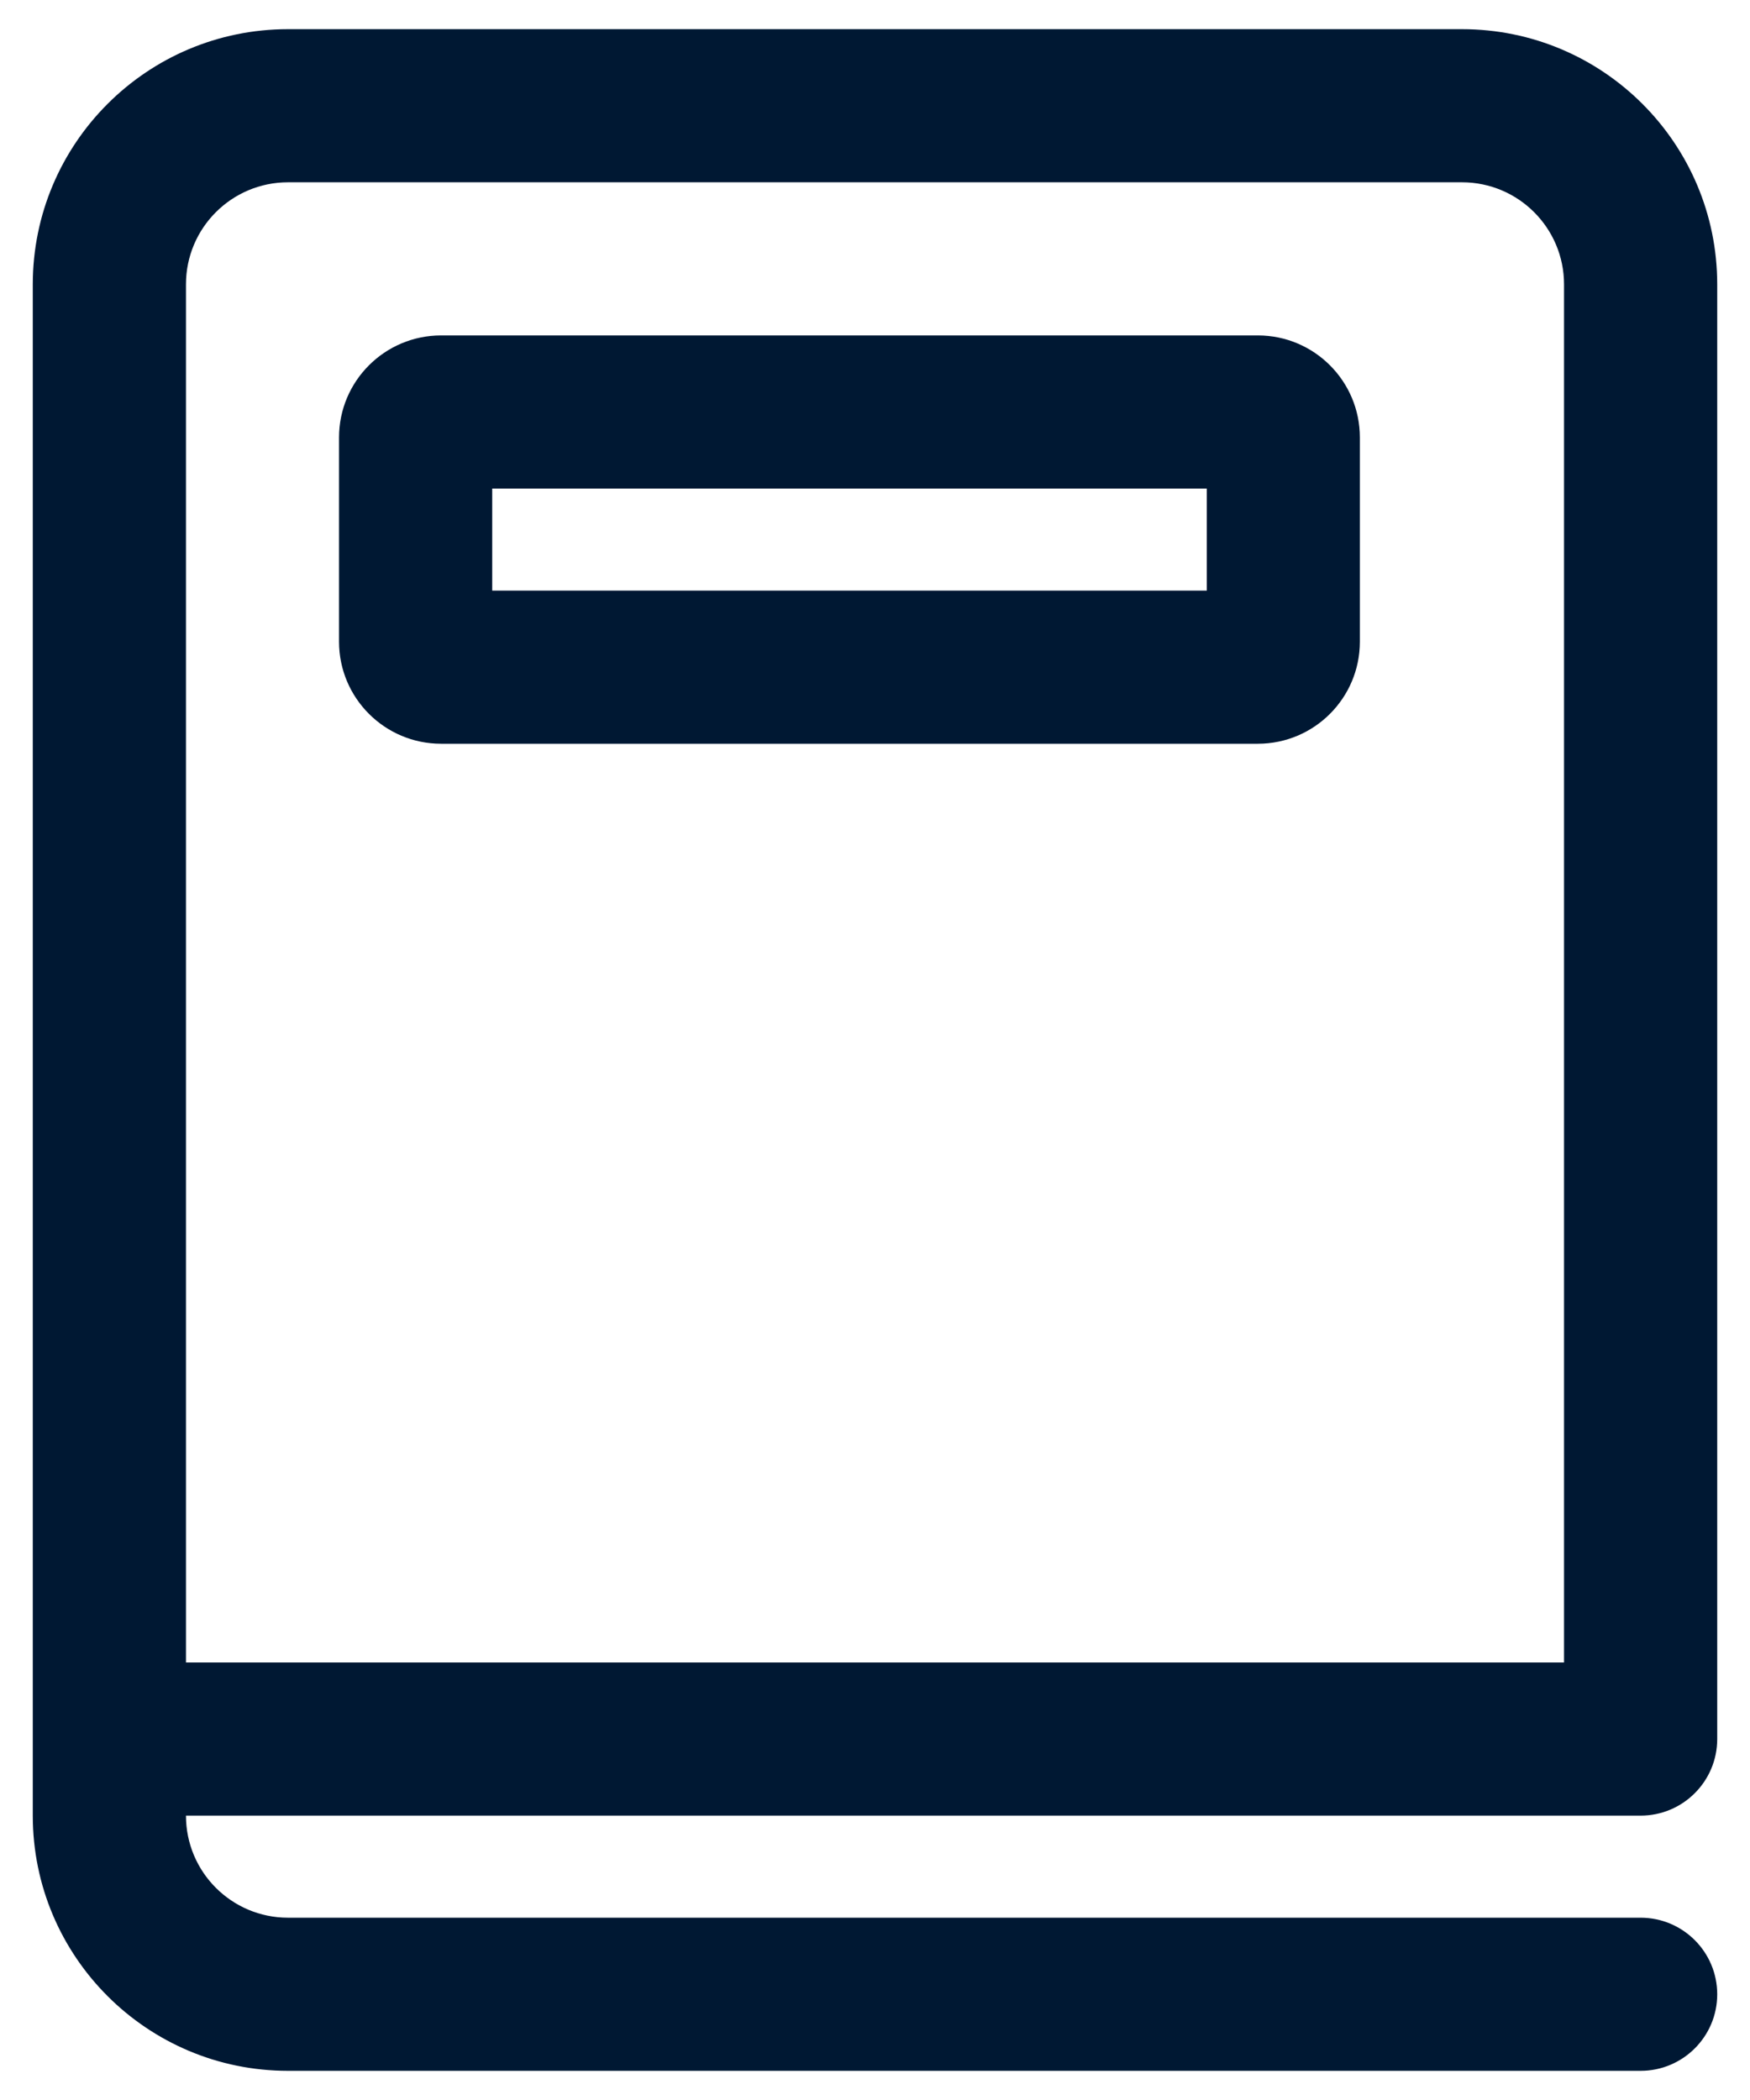
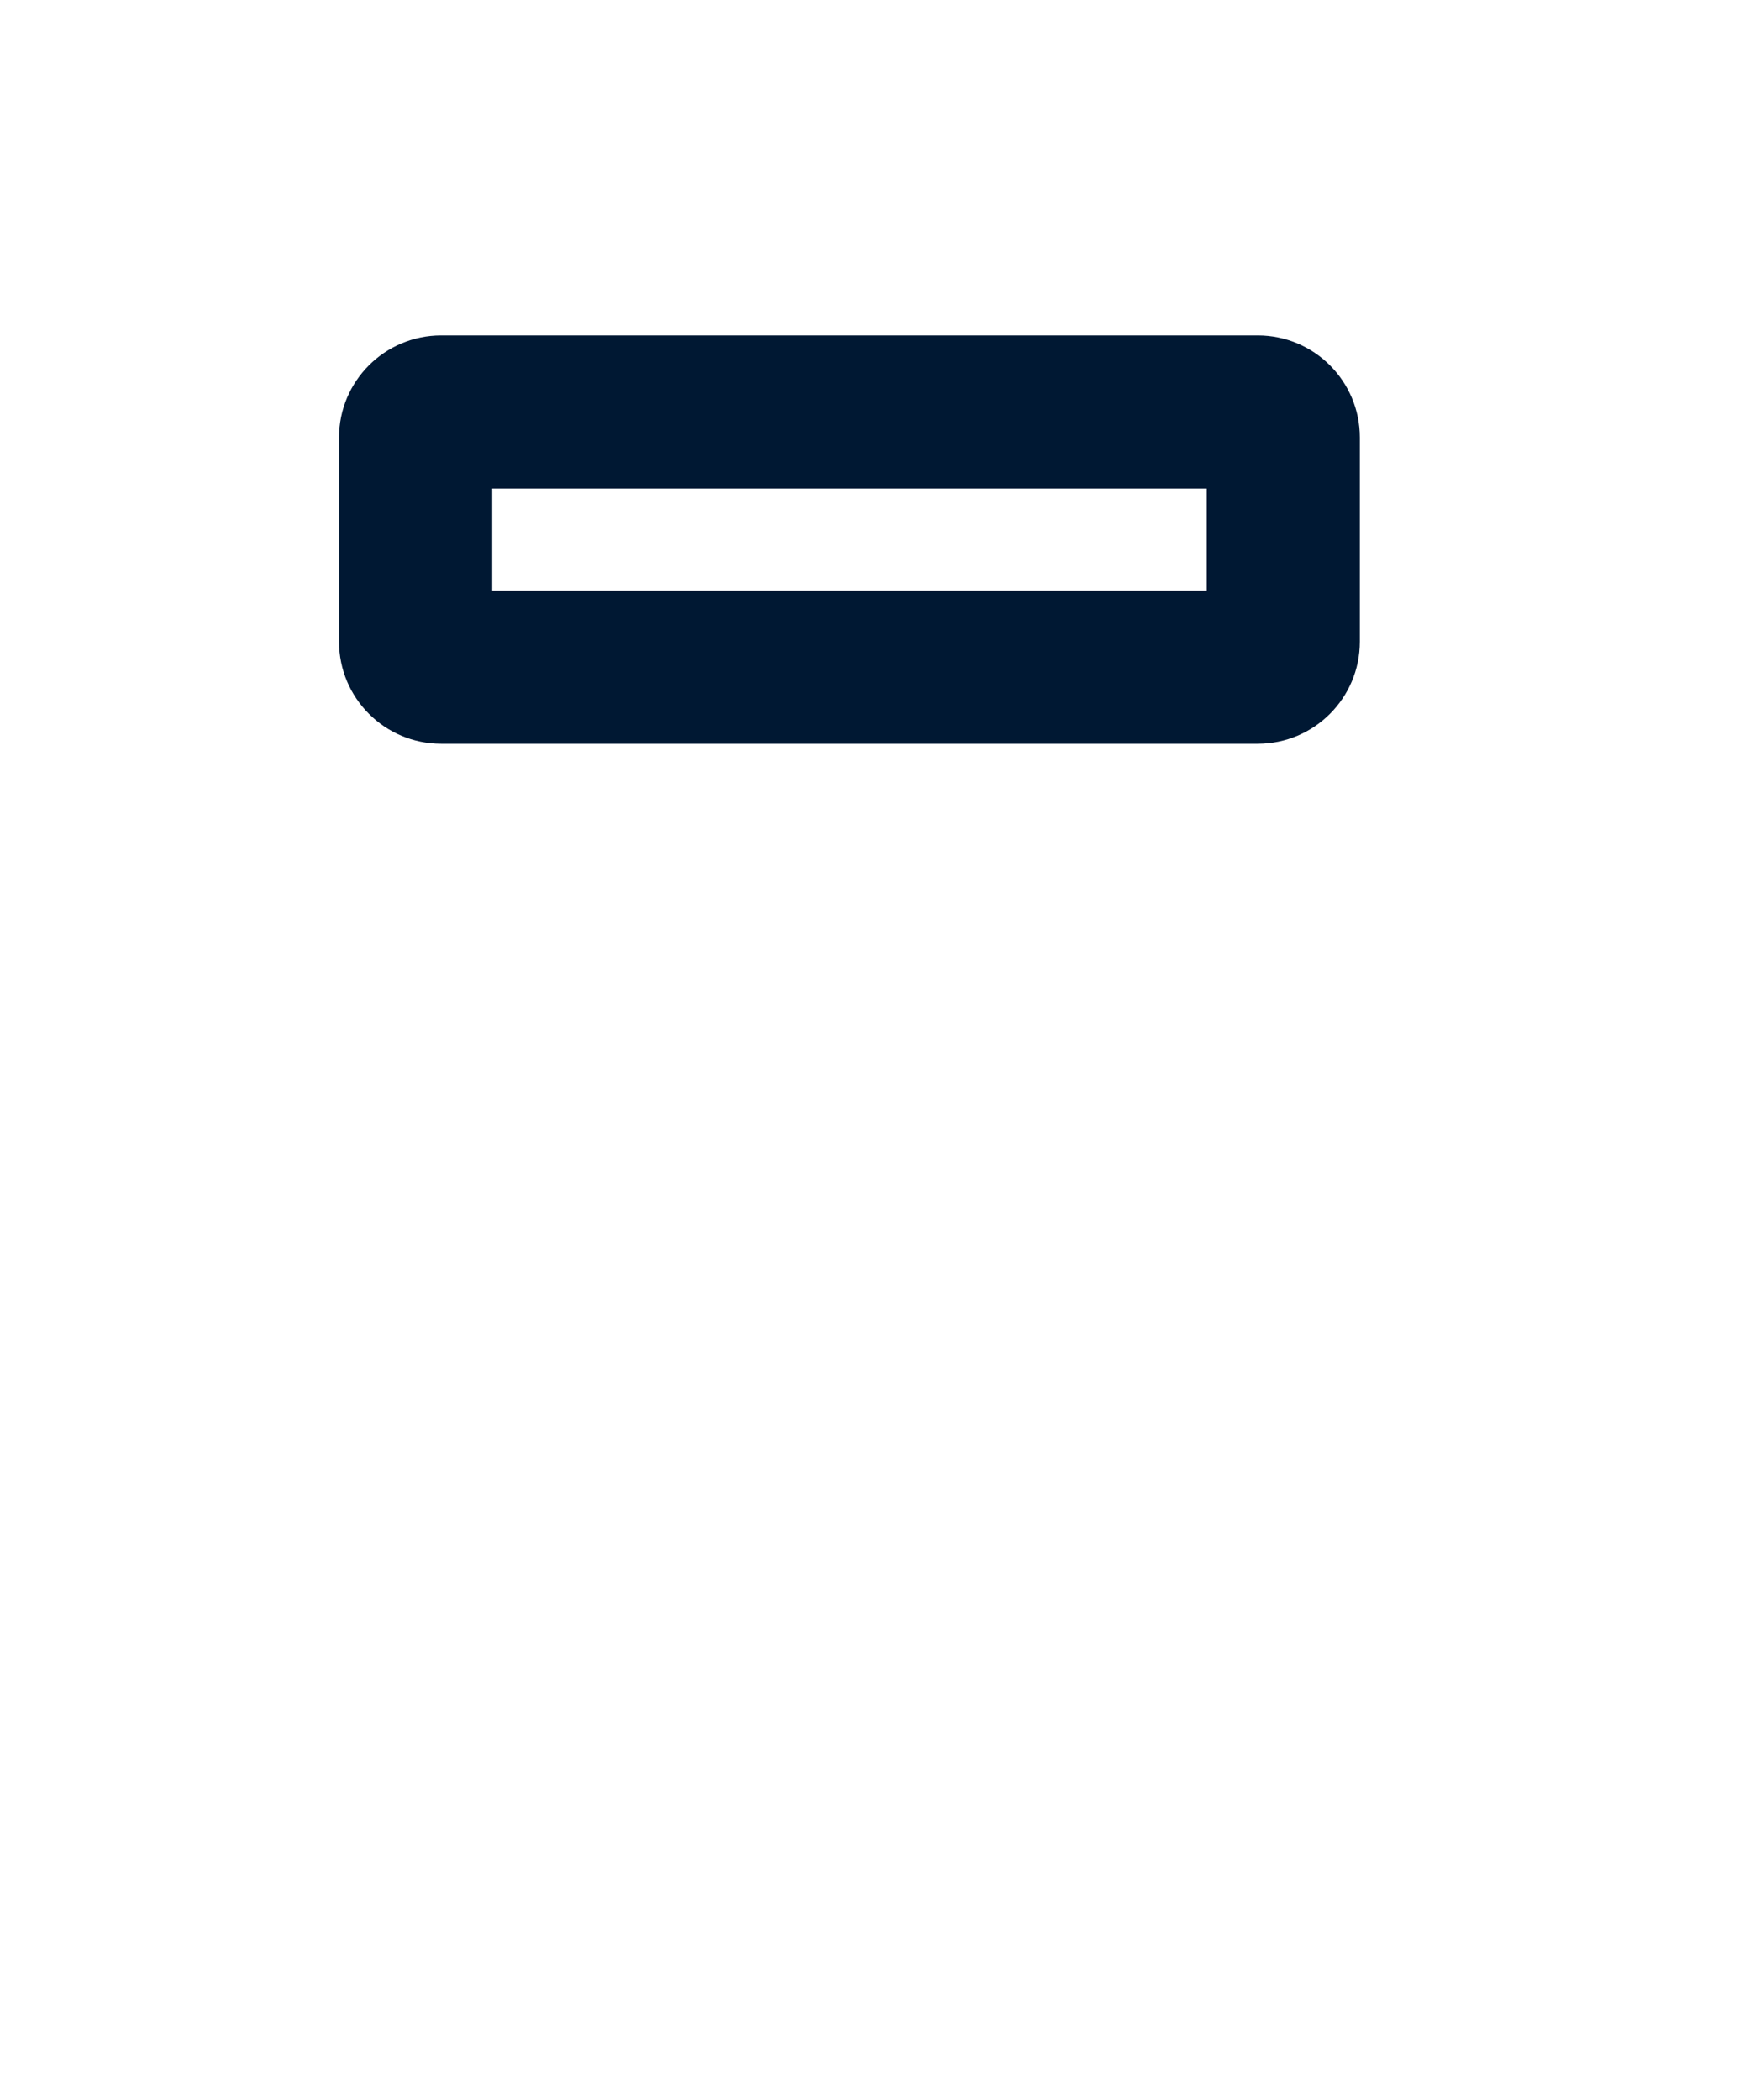
<svg xmlns="http://www.w3.org/2000/svg" width="30" height="36" viewBox="0 0 30 36" fill="none">
  <path d="M5.812 7.5C5.812 6.534 6.596 5.75 7.562 5.75H21.562C22.529 5.75 23.312 6.534 23.312 7.5V11C23.312 11.966 22.529 12.75 21.562 12.75H7.562C6.596 12.75 5.812 11.966 5.812 11V7.5ZM8.438 10.125H20.688V8.375H8.438V10.125Z" fill="#001833" />
-   <path d="M0.562 4.875C0.562 2.459 2.521 0.5 4.938 0.5H25.062C27.479 0.5 29.438 2.459 29.438 4.875V29.812C29.438 30.537 28.85 31.125 28.125 31.125H3.188C3.188 32.092 3.971 32.875 4.938 32.875H28.125C28.85 32.875 29.438 33.463 29.438 34.188C29.438 34.912 28.85 35.5 28.125 35.5H4.938C2.521 35.5 0.562 33.541 0.562 31.125V4.875ZM3.188 28.5H26.812V4.875C26.812 3.909 26.029 3.125 25.062 3.125H4.938C3.971 3.125 3.188 3.909 3.188 4.875V28.5Z" fill="#001833" />
</svg>